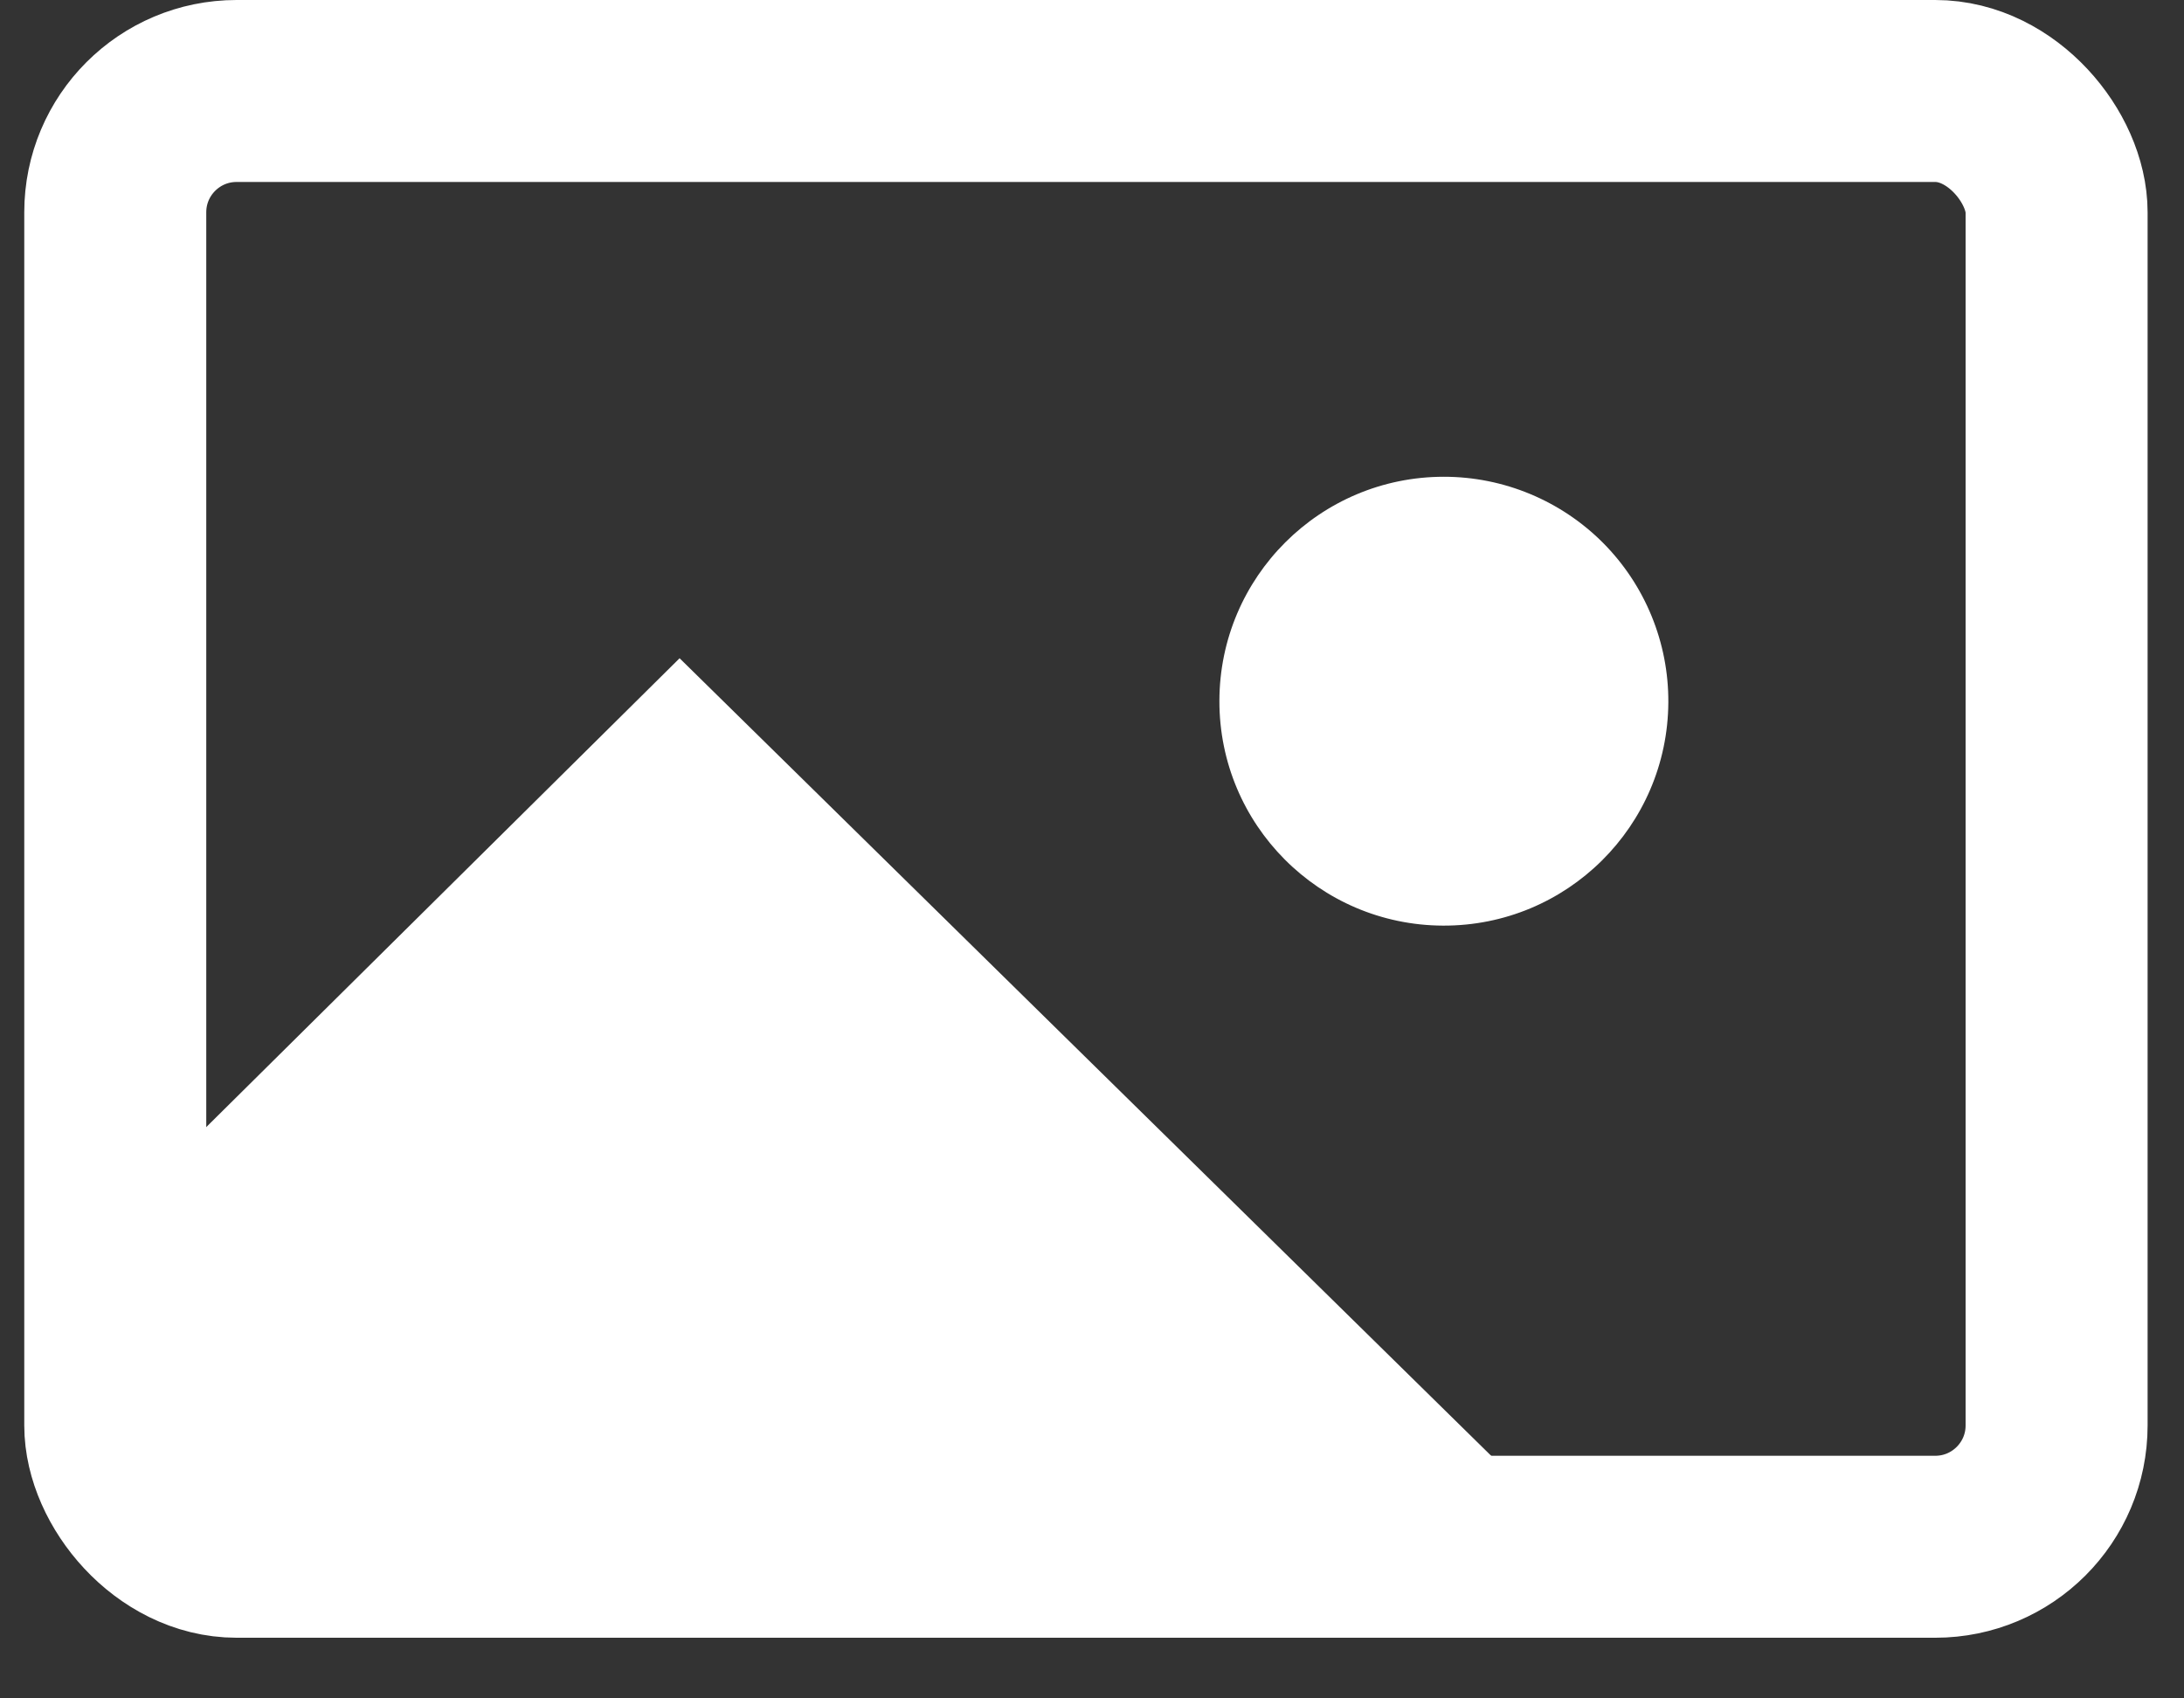
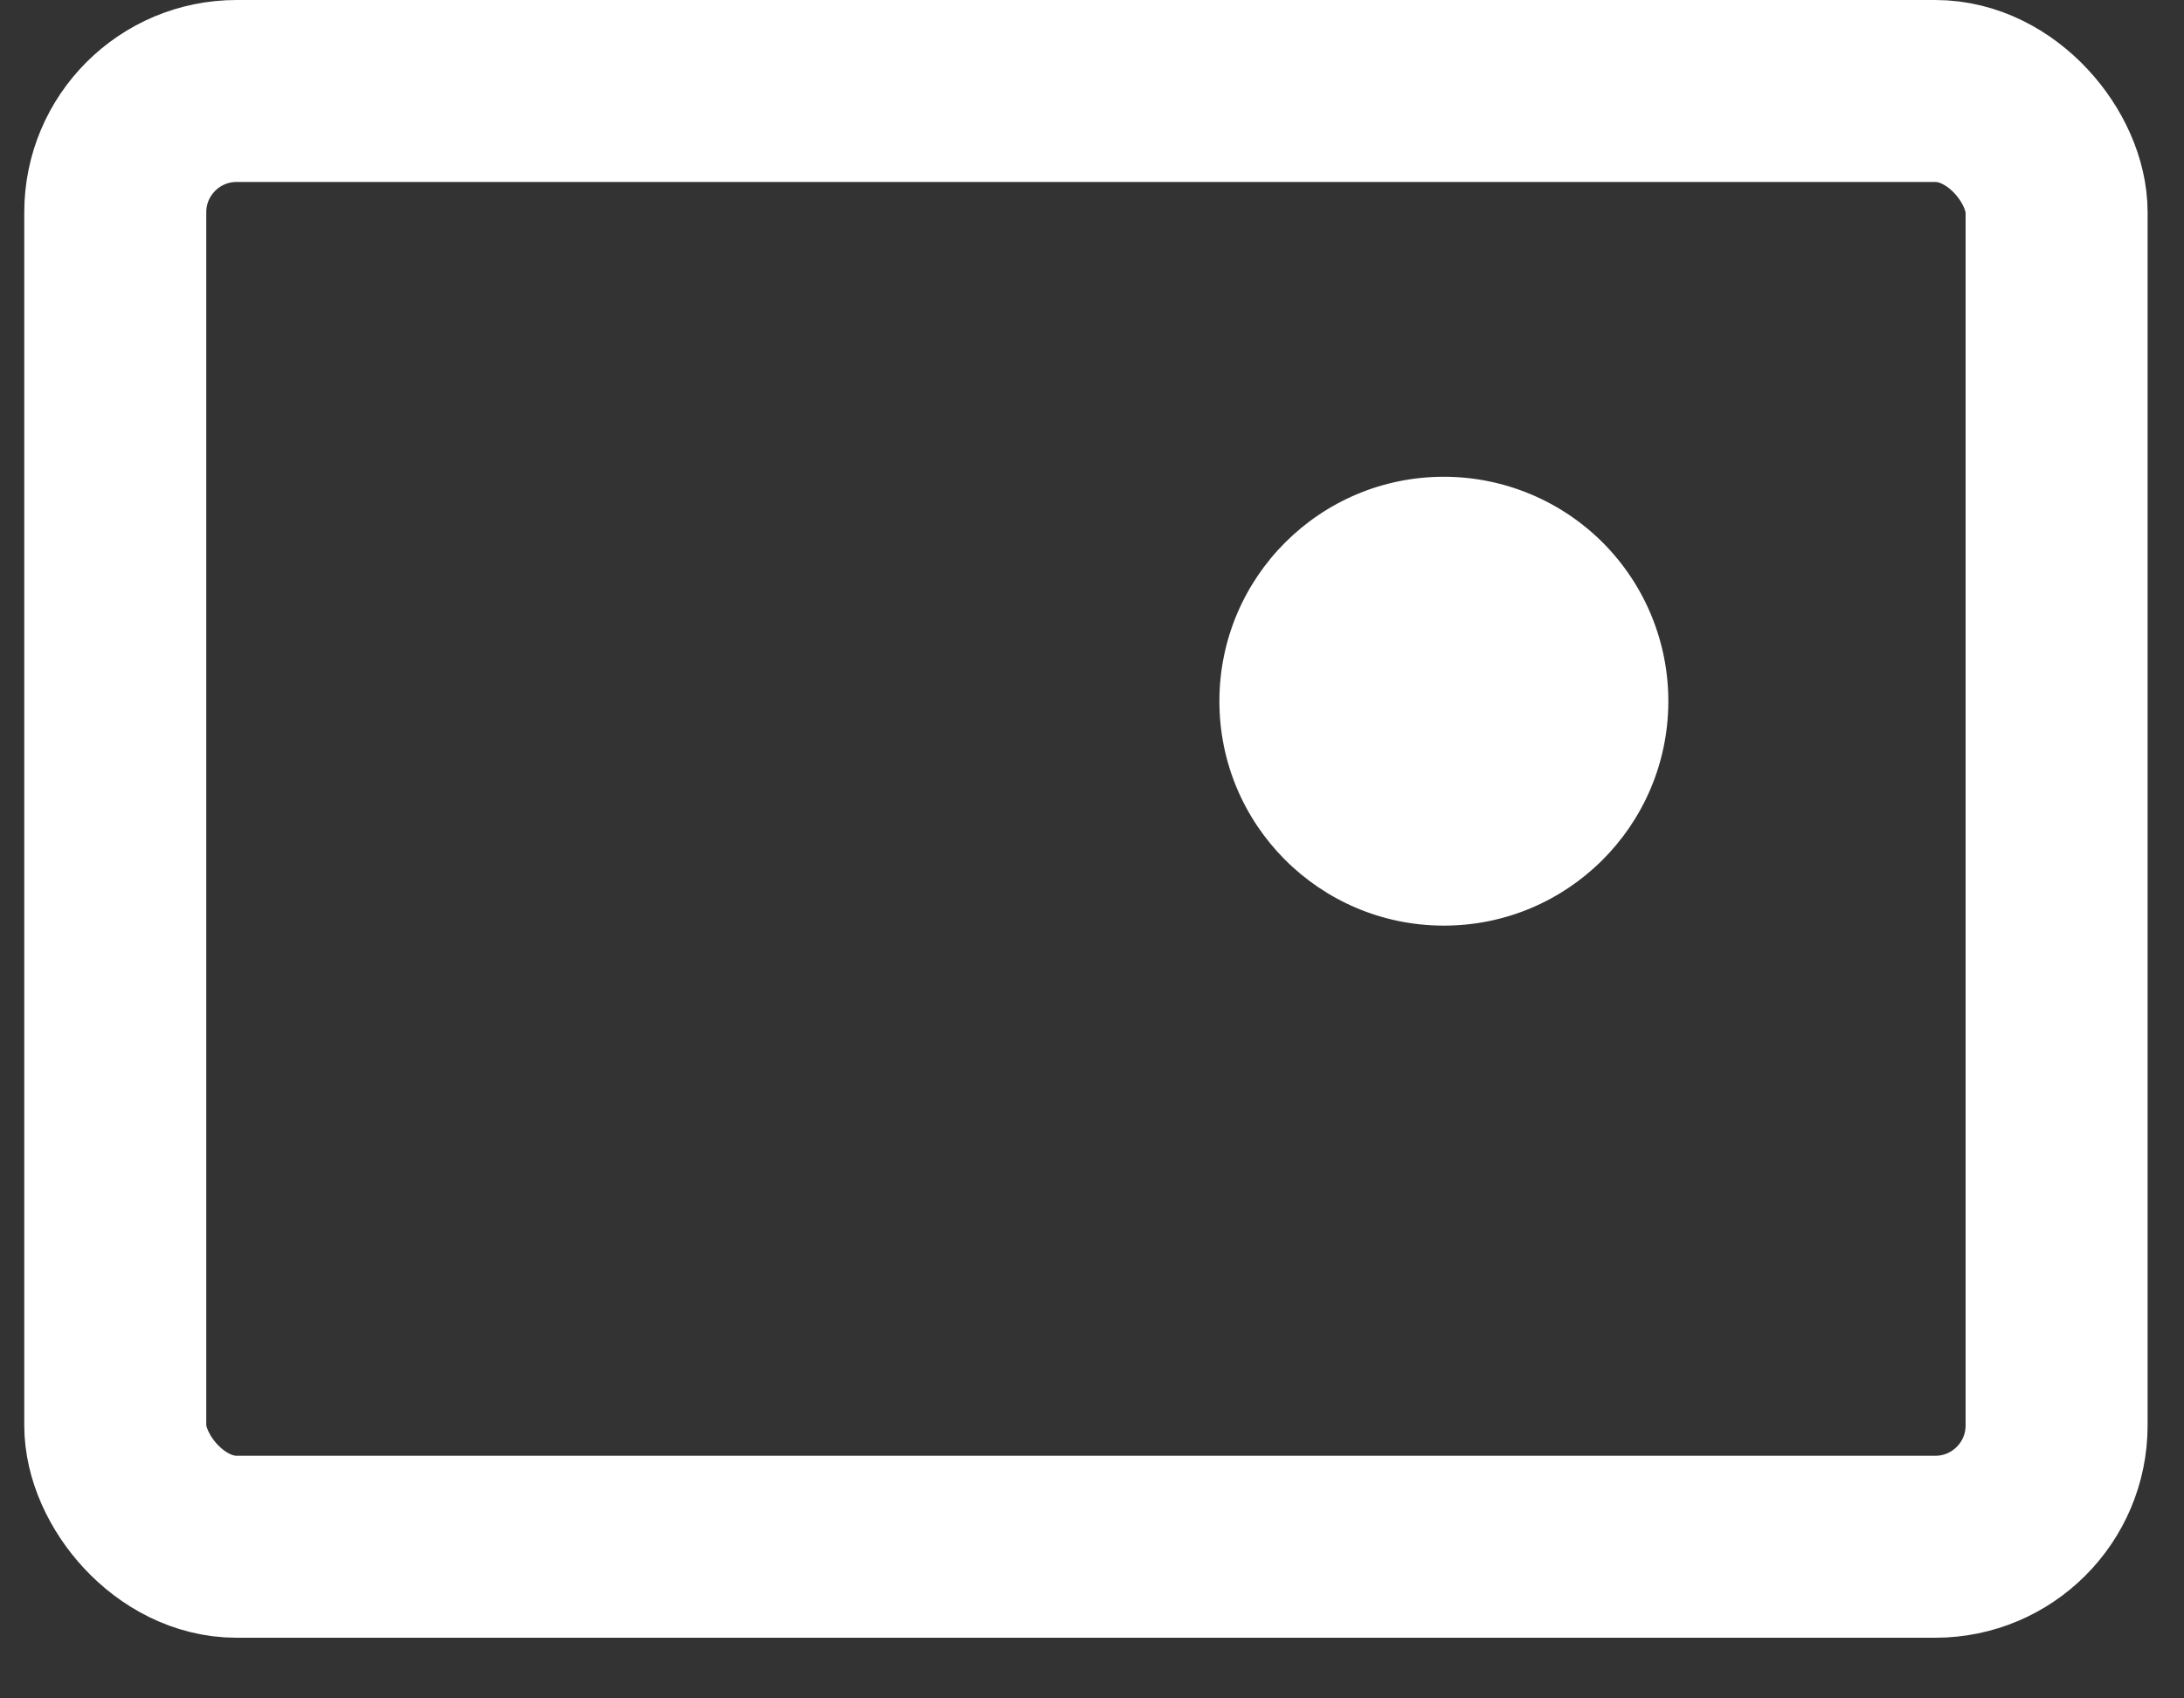
<svg xmlns="http://www.w3.org/2000/svg" viewBox="0 0 18 14" version="1.1">
  <rect x="0" y="0" width="18" height="14" fill="#333333" stroke="none" />
  <g id="Page-1" stroke="none" stroke-width="1" fill="none" fill-rule="evenodd">
    <g id="Asset-1">
      <path d="M13.75,5.79 C13.744,6.81 12.914,7.634 11.893,7.63 C10.873,7.626 10.048,6.797 10.05,5.777 C10.052,4.756 10.88,3.93 11.9,3.93 C12.392,3.93 12.864,4.126 13.212,4.475 C13.559,4.824 13.753,5.298 13.75,5.79" id="Path" fill="#ffffff" fill-rule="nonzero" />
      <rect id="Rectangle" stroke="#ffffff" stroke-width="1.5" x="0.95" y="0.75" width="16" height="12" rx="1" />
-       <polygon id="Path-2" fill="#ffffff" points="5.601 5.426 12.315 12.025 1.315 12.426 1.315 9.672" />
    </g>
  </g>
</svg>